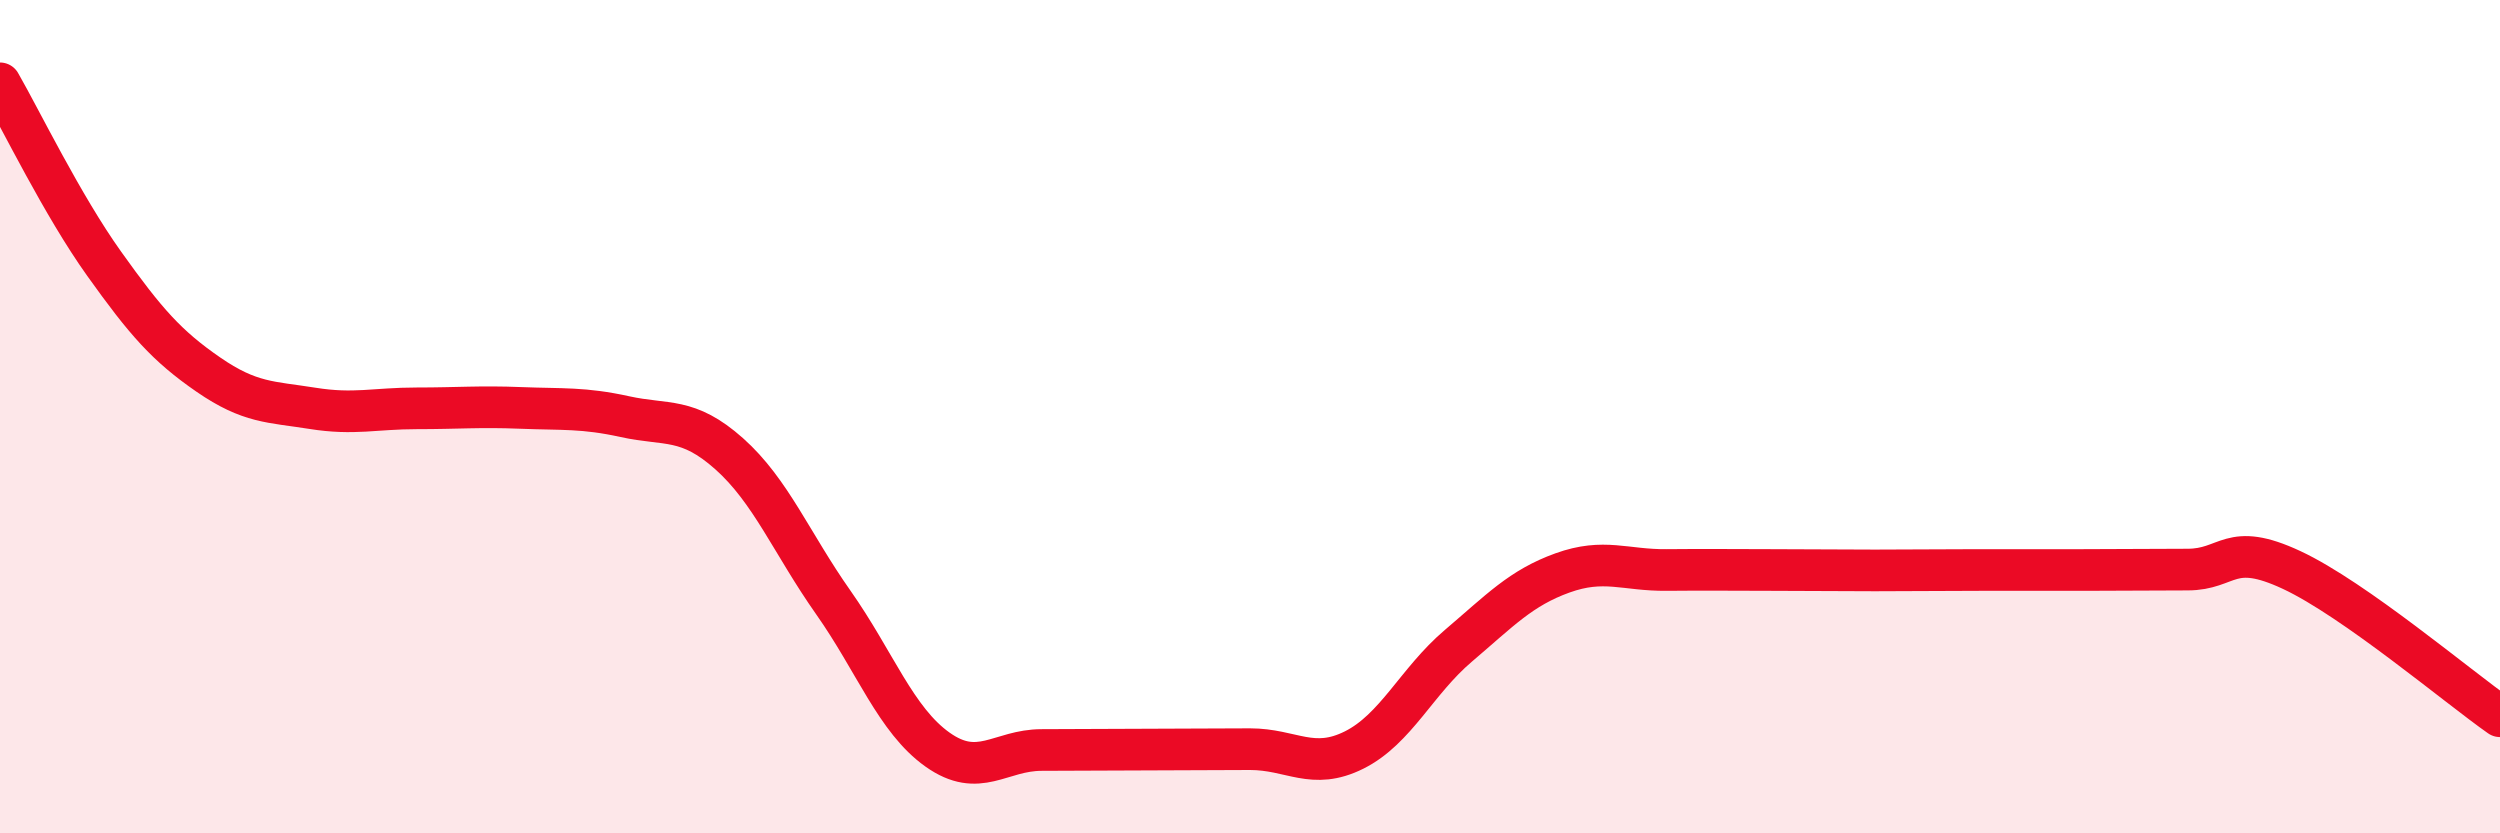
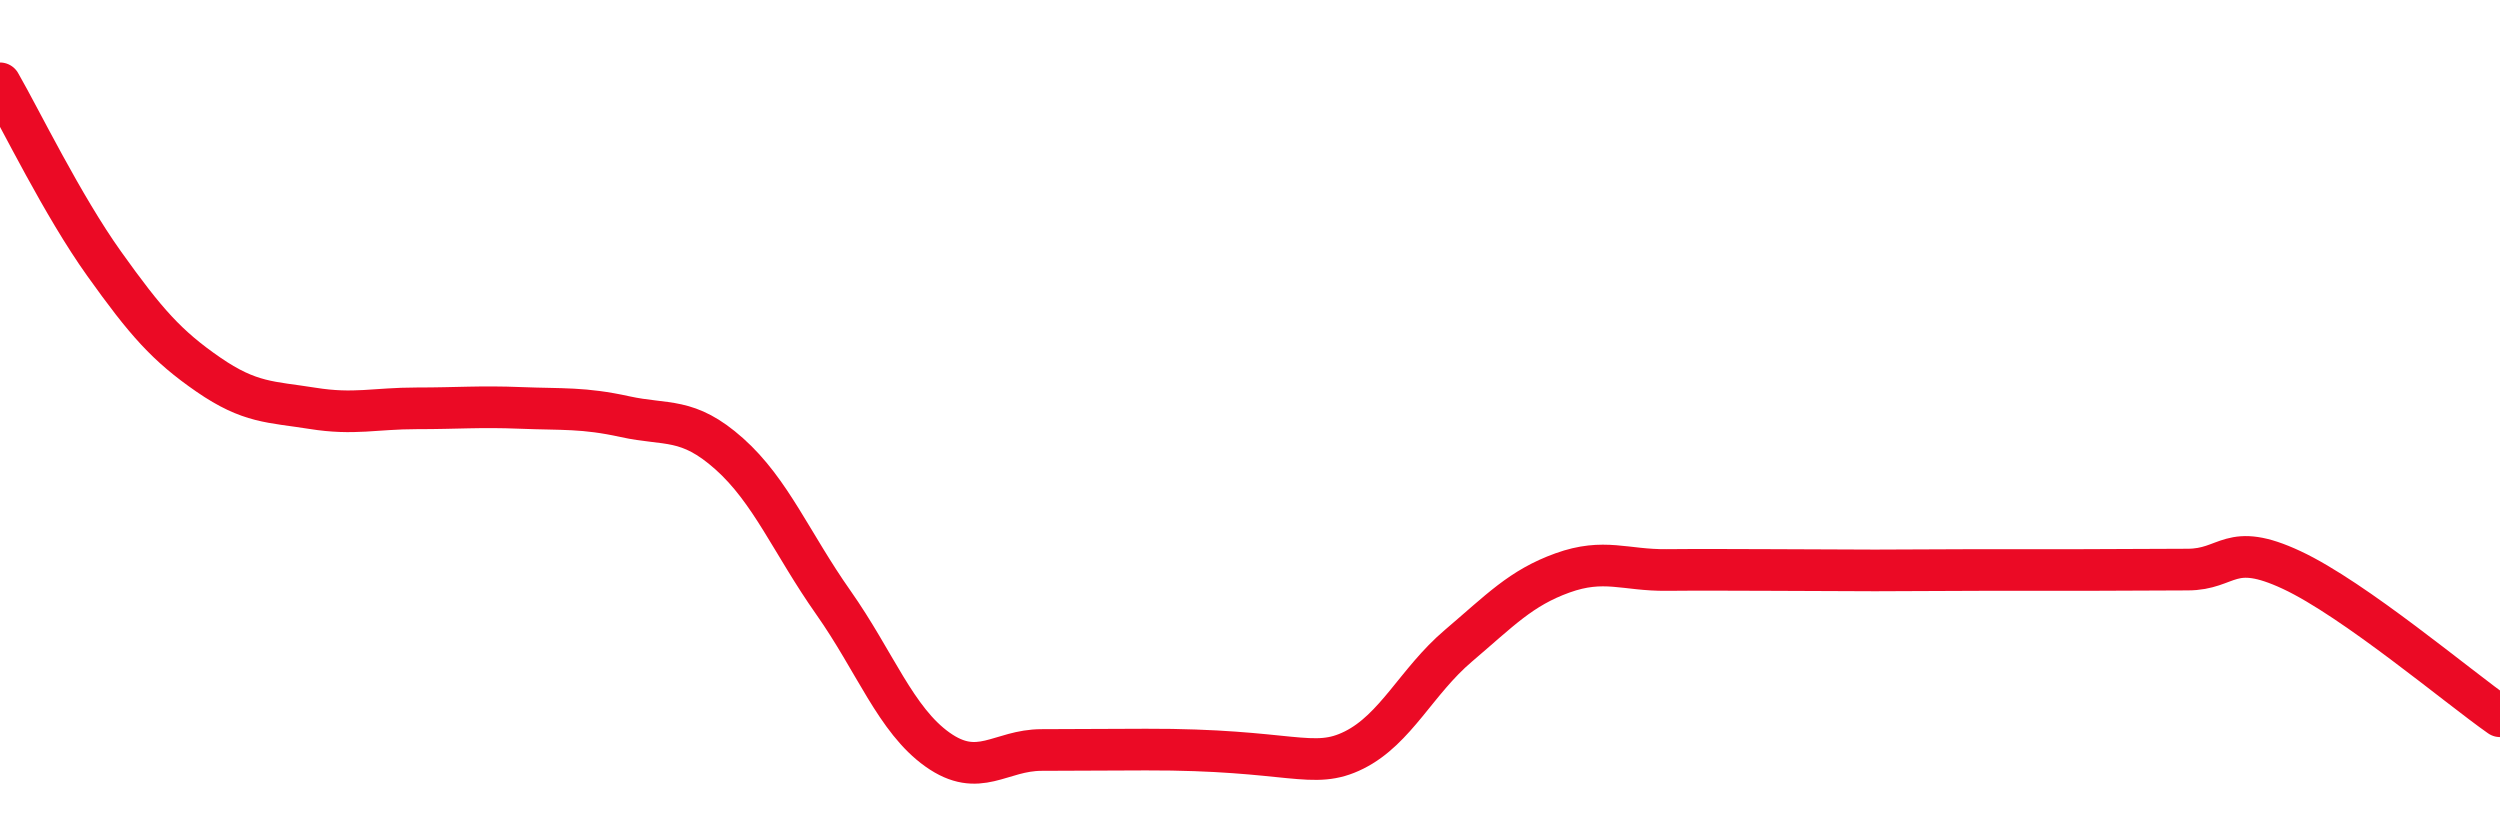
<svg xmlns="http://www.w3.org/2000/svg" width="60" height="20" viewBox="0 0 60 20">
-   <path d="M 0,2 C 0.5,2.87 1.5,4.93 2.5,6.33 C 3.5,7.73 4,8.3 5,8.99 C 6,9.68 6.5,9.64 7.5,9.8 C 8.5,9.96 9,9.8 10,9.8 C 11,9.8 11.5,9.75 12.5,9.79 C 13.5,9.83 14,9.78 15,10 C 16,10.22 16.5,10 17.5,10.89 C 18.5,11.78 19,13.04 20,14.46 C 21,15.88 21.5,17.28 22.5,17.99 C 23.5,18.7 24,18 25,18 C 26,18 26.5,17.99 27.5,17.99 C 28.5,17.99 29,17.98 30,17.98 C 31,17.98 31.5,18.5 32.5,18 C 33.5,17.5 34,16.35 35,15.5 C 36,14.65 36.5,14.11 37.5,13.75 C 38.5,13.39 39,13.69 40,13.68 C 41,13.67 41.5,13.68 42.5,13.68 C 43.5,13.68 44,13.69 45,13.69 C 46,13.69 46.5,13.68 47.5,13.68 C 48.5,13.68 49,13.68 50,13.68 C 51,13.68 51.5,13.67 52.5,13.67 C 53.5,13.67 53.5,12.98 55,13.68 C 56.5,14.38 59,16.49 60,17.19L60 20L0 20Z" fill="#EB0A25" opacity="0.1" stroke-linecap="round" stroke-linejoin="round" />
-   <path d="M 0,2 C 0.5,2.87 1.5,4.93 2.5,6.33 C 3.5,7.73 4,8.3 5,8.99 C 6,9.68 6.5,9.64 7.5,9.8 C 8.5,9.96 9,9.8 10,9.8 C 11,9.8 11.5,9.75 12.5,9.79 C 13.5,9.83 14,9.78 15,10 C 16,10.22 16.5,10 17.5,10.89 C 18.5,11.78 19,13.04 20,14.46 C 21,15.88 21.5,17.28 22.5,17.99 C 23.5,18.7 24,18 25,18 C 26,18 26.5,17.99 27.5,17.99 C 28.5,17.99 29,17.98 30,17.98 C 31,17.98 31.5,18.5 32.5,18 C 33.5,17.5 34,16.35 35,15.5 C 36,14.65 36.5,14.11 37.5,13.75 C 38.5,13.39 39,13.69 40,13.68 C 41,13.67 41.5,13.68 42.5,13.68 C 43.5,13.68 44,13.69 45,13.69 C 46,13.69 46.5,13.68 47.5,13.68 C 48.5,13.68 49,13.68 50,13.68 C 51,13.68 51.5,13.67 52.5,13.67 C 53.5,13.67 53.5,12.98 55,13.68 C 56.5,14.38 59,16.49 60,17.19" stroke="#EB0A25" stroke-width="1" fill="none" stroke-linecap="round" stroke-linejoin="round" />
+   <path d="M 0,2 C 0.5,2.87 1.5,4.93 2.5,6.33 C 3.5,7.73 4,8.3 5,8.99 C 6,9.68 6.5,9.64 7.5,9.8 C 8.5,9.96 9,9.8 10,9.8 C 11,9.8 11.5,9.75 12.5,9.79 C 13.5,9.83 14,9.78 15,10 C 16,10.22 16.5,10 17.5,10.89 C 18.5,11.78 19,13.04 20,14.46 C 21,15.88 21.5,17.28 22.5,17.99 C 23.5,18.7 24,18 25,18 C 26,18 26.5,17.99 27.5,17.99 C 31,17.98 31.5,18.5 32.5,18 C 33.5,17.5 34,16.35 35,15.5 C 36,14.65 36.5,14.11 37.5,13.75 C 38.5,13.39 39,13.69 40,13.68 C 41,13.67 41.5,13.68 42.5,13.68 C 43.5,13.68 44,13.69 45,13.69 C 46,13.69 46.5,13.68 47.5,13.68 C 48.5,13.68 49,13.68 50,13.68 C 51,13.68 51.5,13.67 52.5,13.67 C 53.5,13.67 53.5,12.98 55,13.68 C 56.5,14.38 59,16.49 60,17.19" stroke="#EB0A25" stroke-width="1" fill="none" stroke-linecap="round" stroke-linejoin="round" />
</svg>